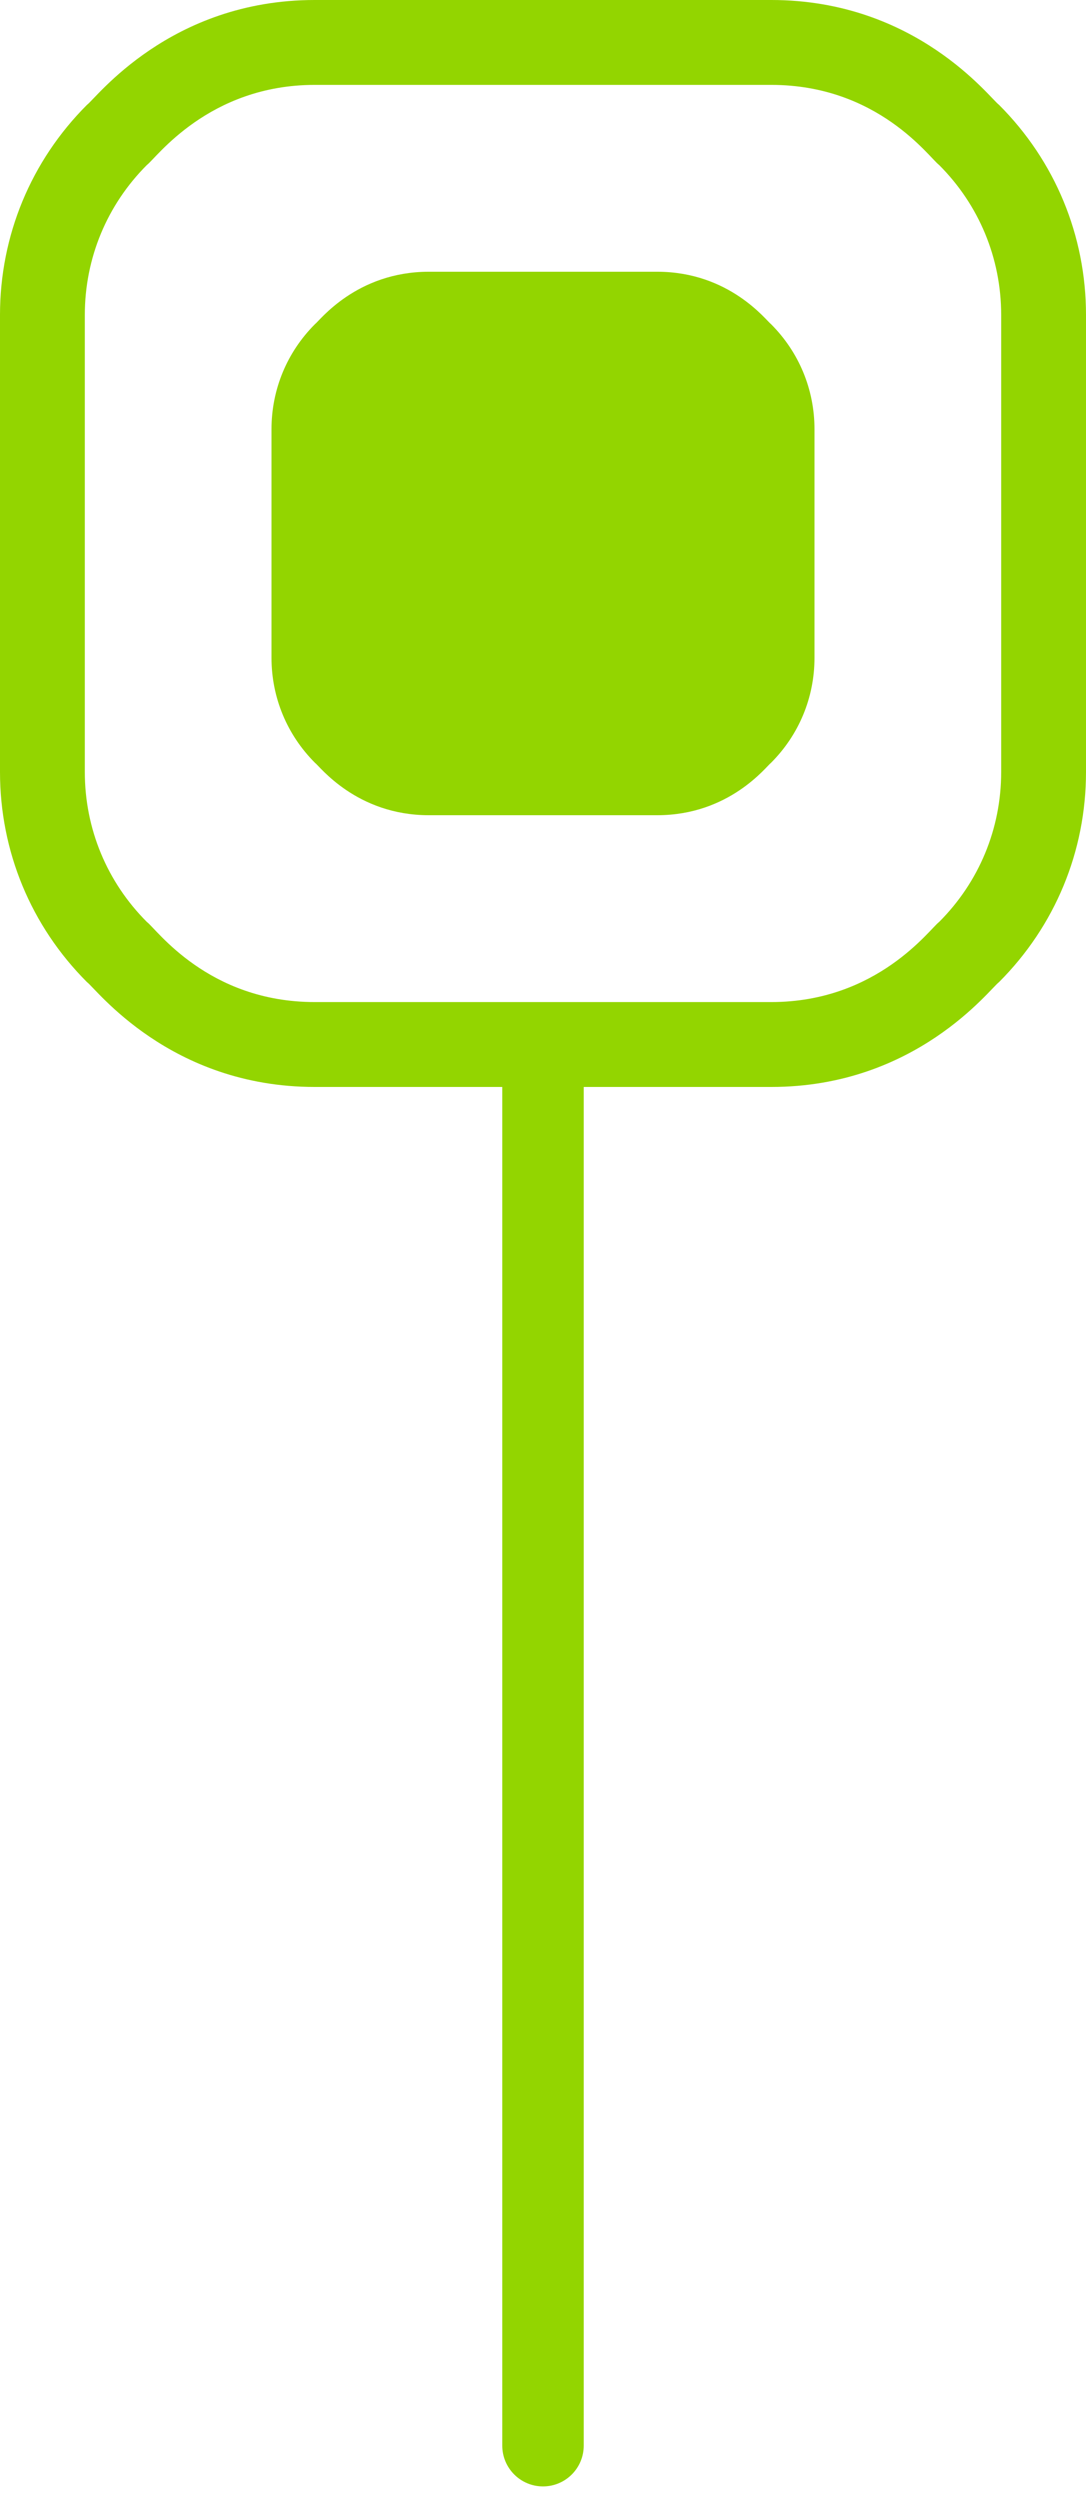
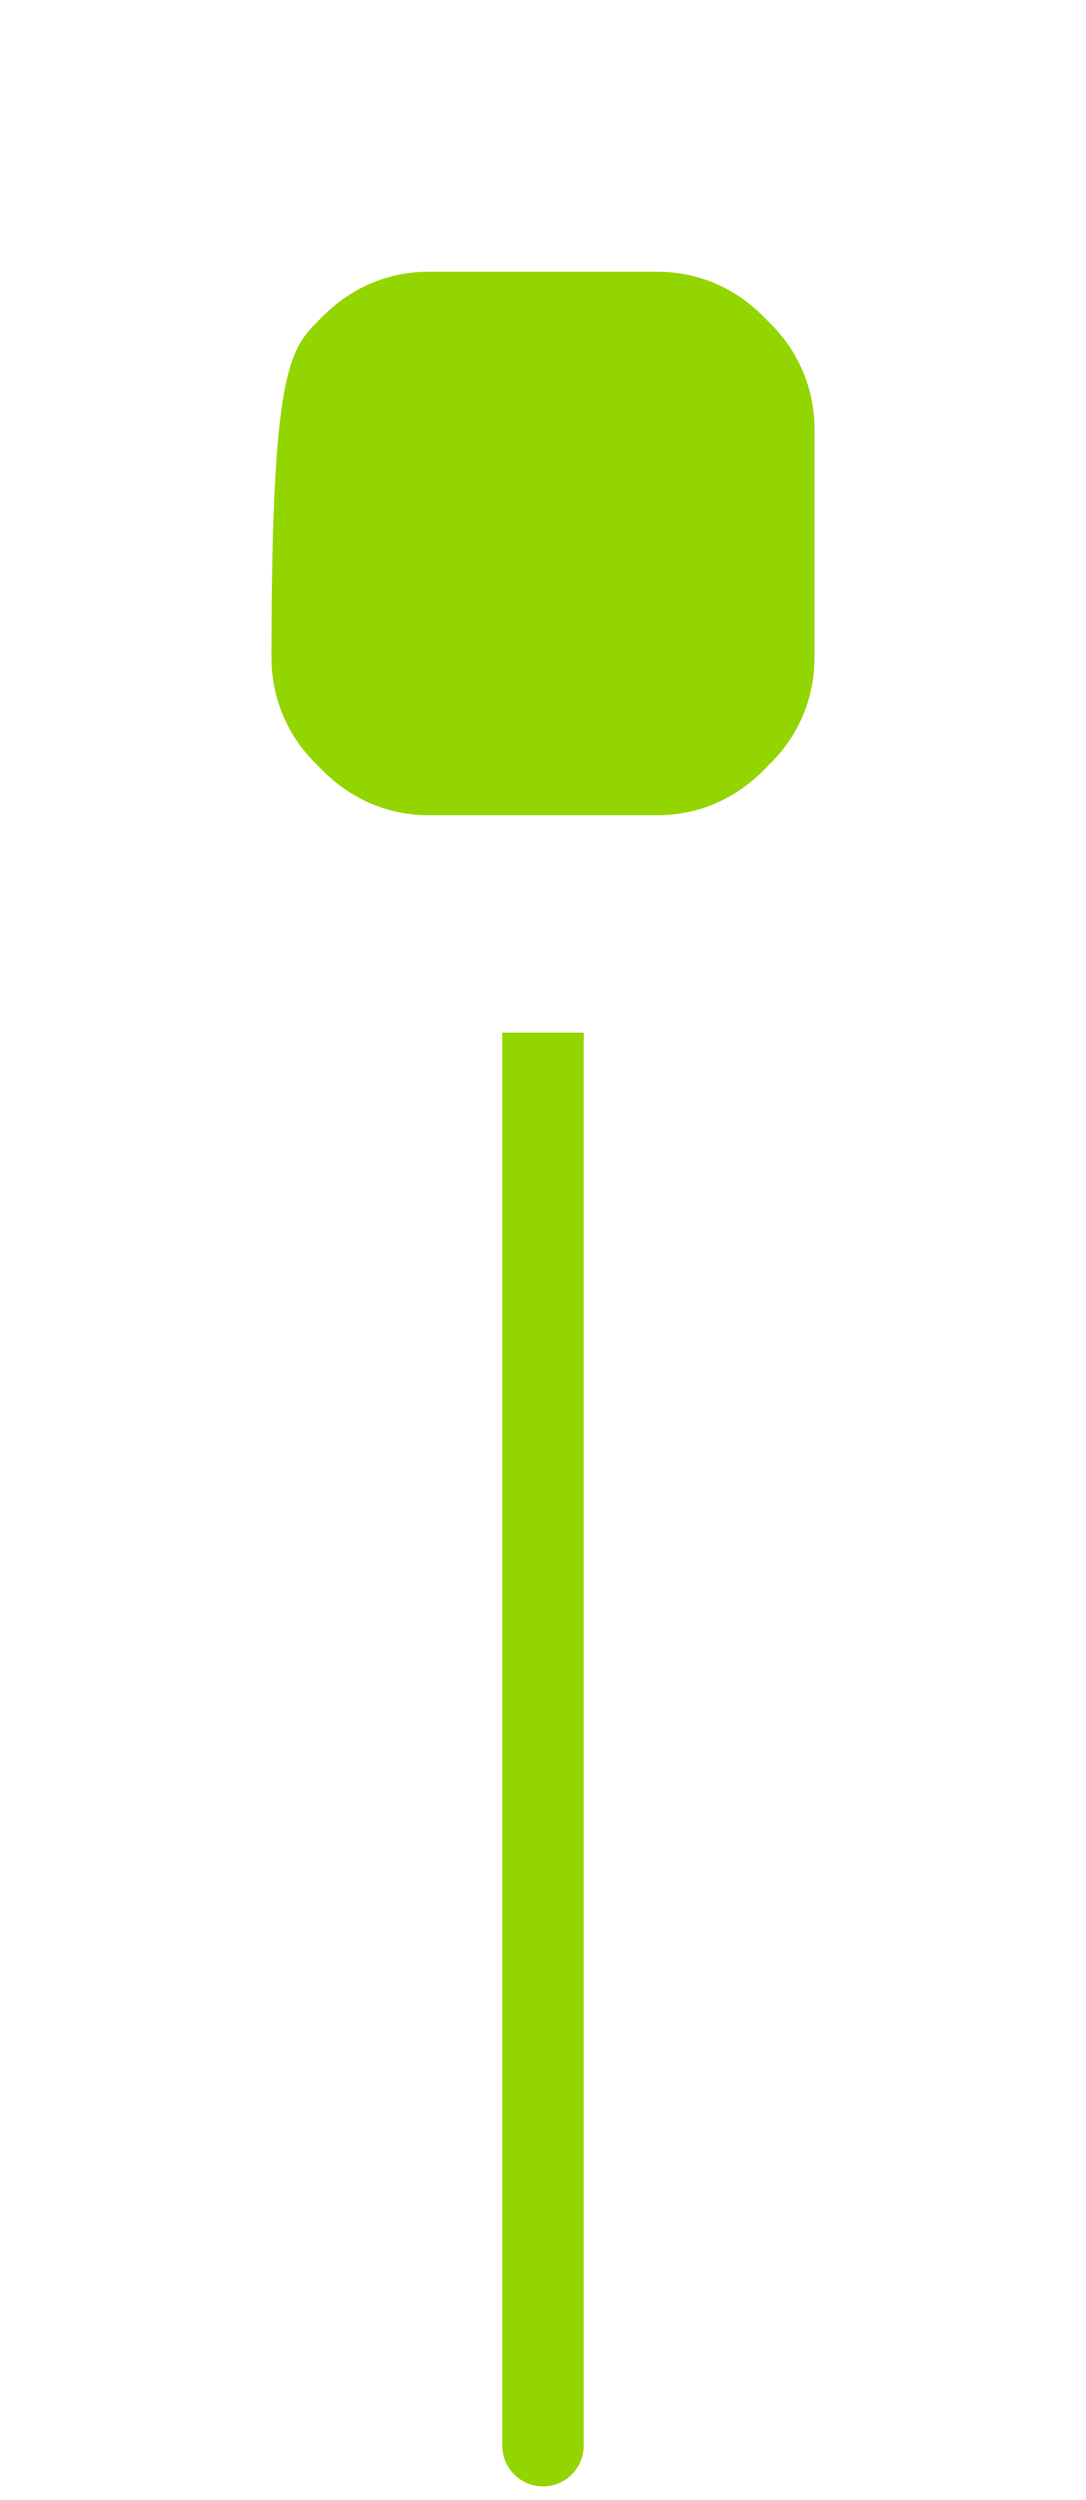
<svg xmlns="http://www.w3.org/2000/svg" width="20" height="46" viewBox="0 0 20 46" fill="none">
  <g id="Group 210">
-     <path id="Vector" d="M20 5.796V14.204C20 15.665 19.431 17.038 18.398 18.071C18.234 18.187 16.875 20 14.204 20H5.796C3.125 20 1.768 18.189 1.602 18.071C0.569 17.038 0 15.665 0 14.204V5.796C0 4.335 0.569 2.962 1.602 1.929C1.766 1.813 3.124 0 5.796 0H14.204C16.875 0 18.232 1.811 18.398 1.929C19.431 2.962 20 4.335 20 5.796ZM18.438 5.796C18.438 4.752 18.031 3.771 17.293 3.034C17.122 2.911 16.172 1.562 14.204 1.562H5.796C3.839 1.562 2.872 2.915 2.707 3.034C1.969 3.771 1.562 4.752 1.562 5.796V14.204C1.562 15.248 1.969 16.229 2.707 16.966C2.878 17.089 3.828 18.438 5.796 18.438H14.204C16.161 18.438 17.128 17.085 17.293 16.966C18.031 16.229 18.438 15.248 18.438 14.204V5.796Z" fill="#93D500" />
-     <path id="Vector_2" d="M15 7.898V12.102C15 12.832 14.716 13.519 14.199 14.036C14.117 14.094 13.438 15 12.102 15H7.898C6.562 15 5.884 14.094 5.801 14.036C5.284 13.519 5 12.832 5 12.102V7.898C5 7.168 5.284 6.481 5.801 5.964C5.883 5.906 6.562 5 7.898 5H12.102C13.438 5 14.116 5.906 14.199 5.964C14.716 6.481 15 7.168 15 7.898Z" fill="#93D500" />
+     <path id="Vector_2" d="M15 7.898V12.102C15 12.832 14.716 13.519 14.199 14.036C14.117 14.094 13.438 15 12.102 15H7.898C6.562 15 5.884 14.094 5.801 14.036C5.284 13.519 5 12.832 5 12.102C5 7.168 5.284 6.481 5.801 5.964C5.883 5.906 6.562 5 7.898 5H12.102C13.438 5 14.116 5.906 14.199 5.964C14.716 6.481 15 7.168 15 7.898Z" fill="#93D500" />
    <path id="Vector 1" d="M9.25 45C9.25 45.414 9.586 45.75 10 45.75C10.414 45.75 10.75 45.414 10.75 45H9.25ZM9.25 19V45H10.75V19H9.25Z" fill="#93D500" />
  </g>
</svg>